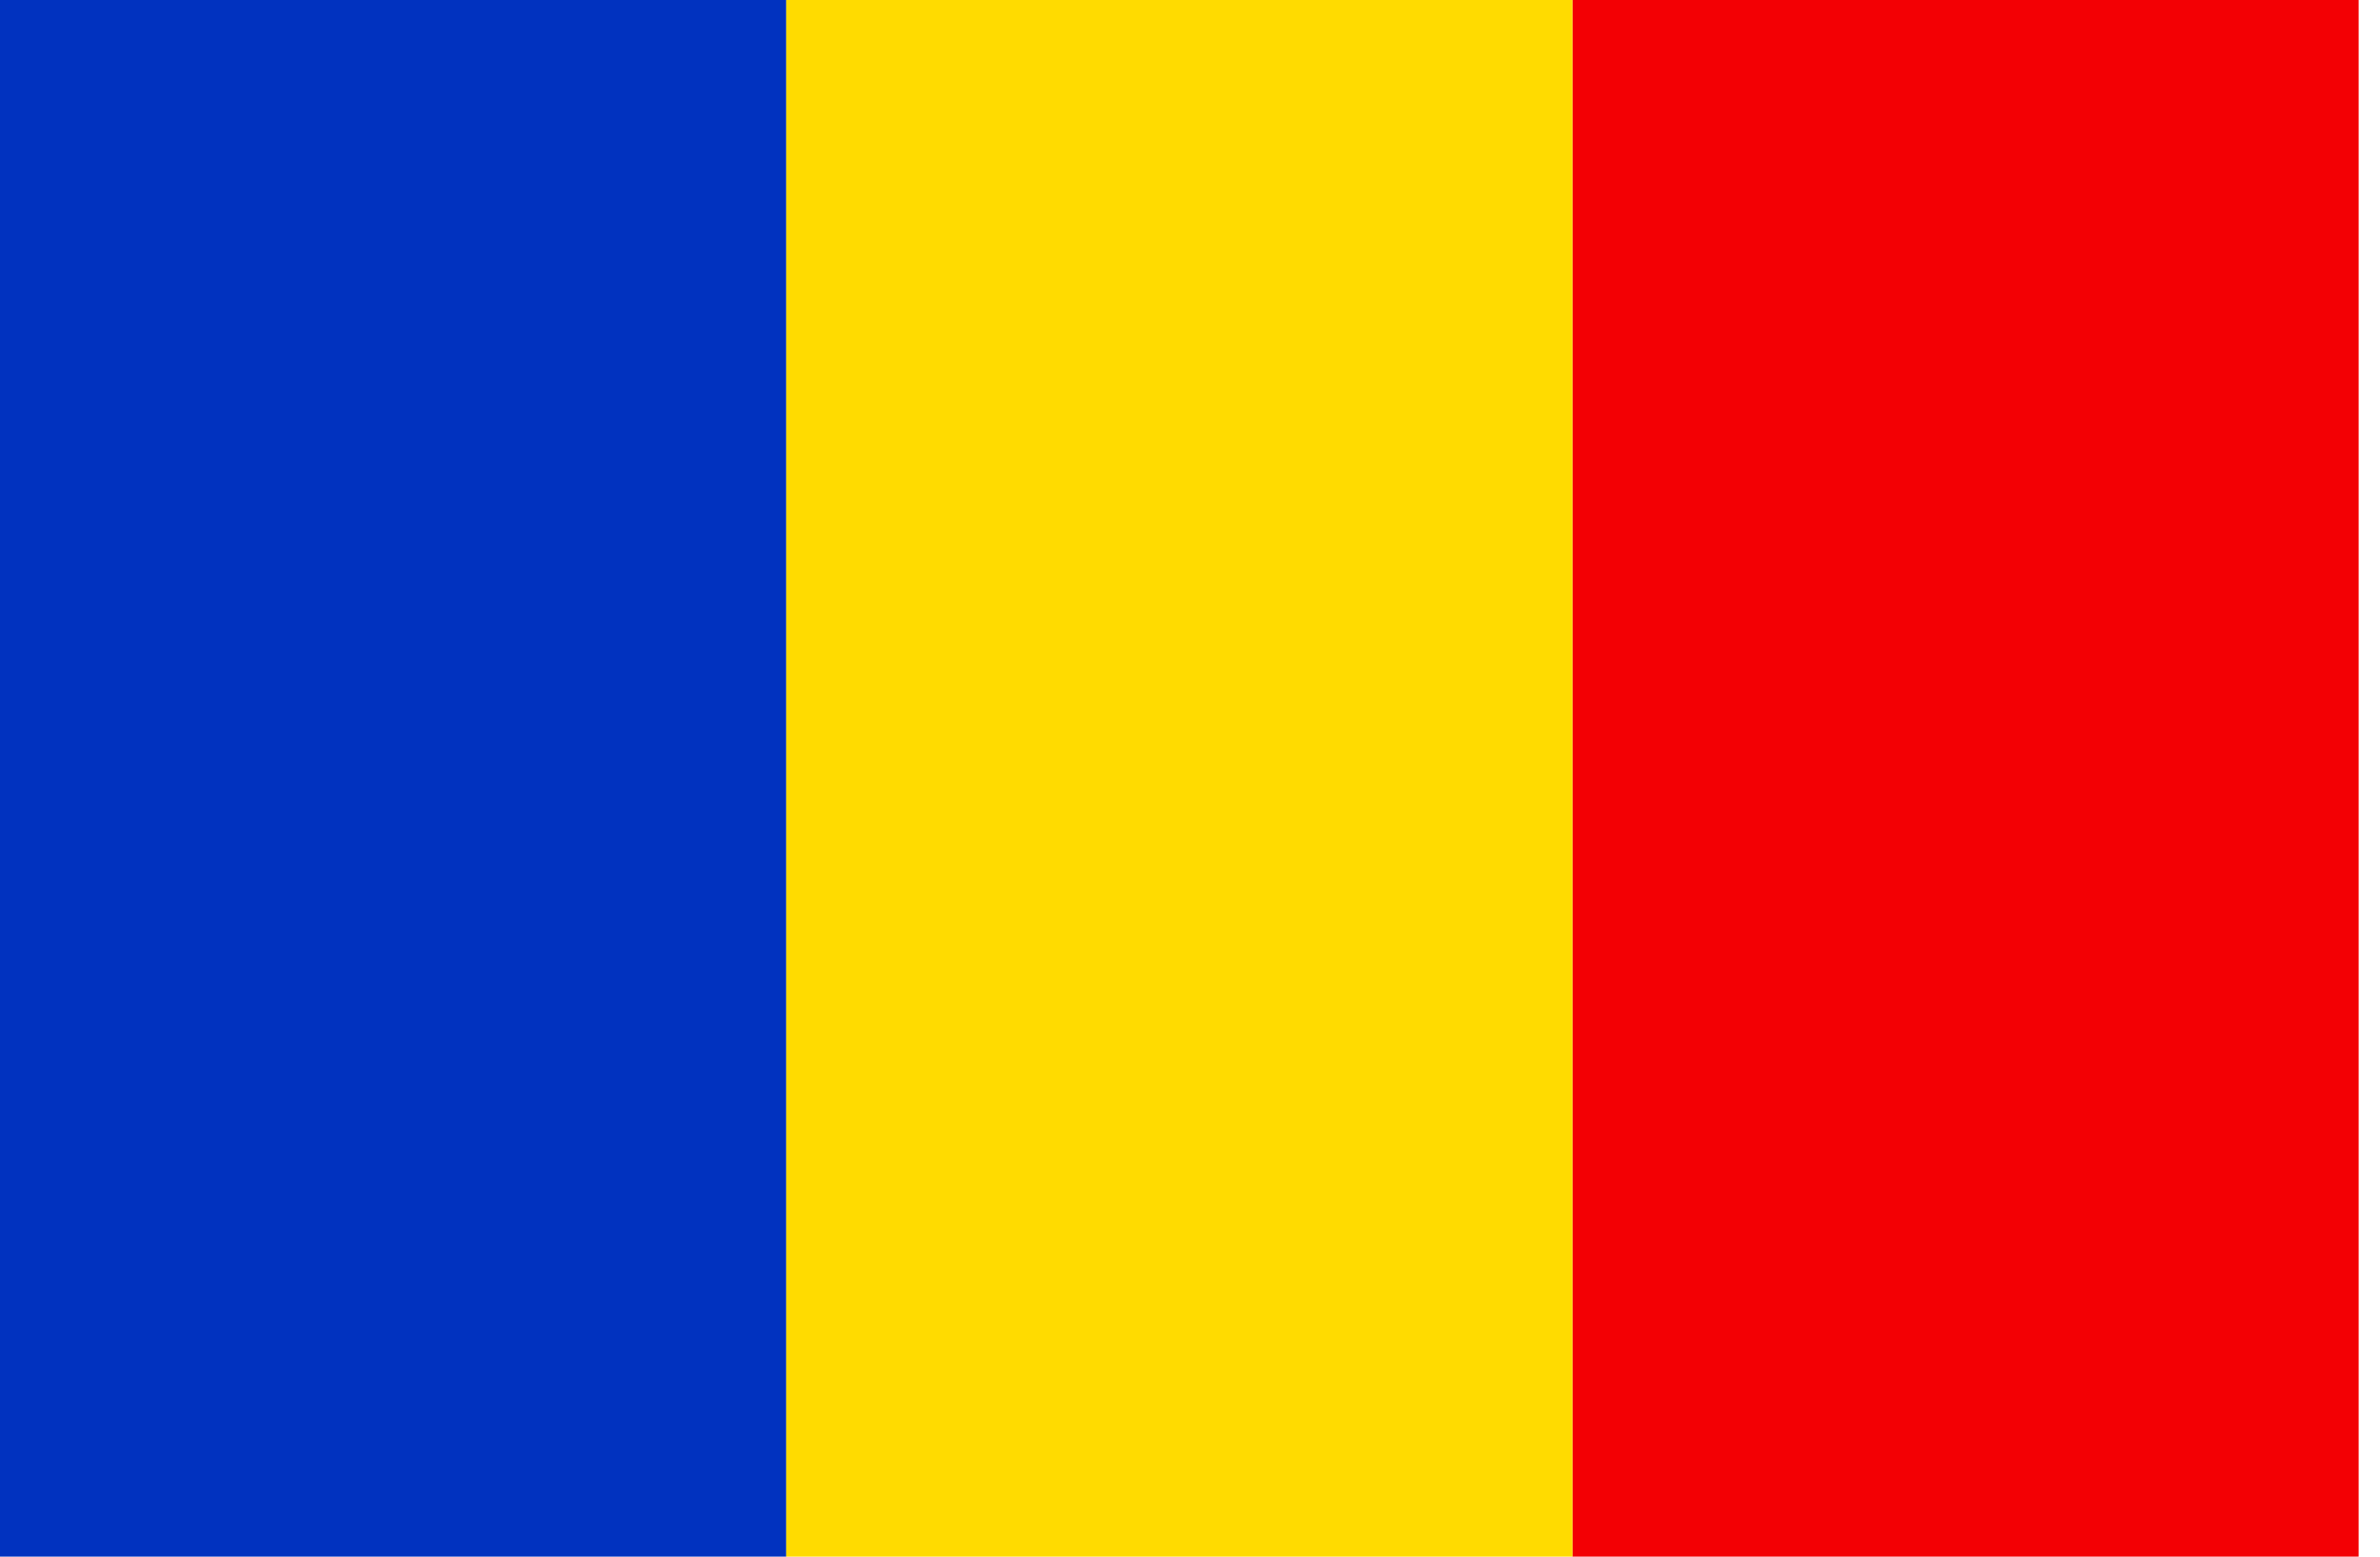
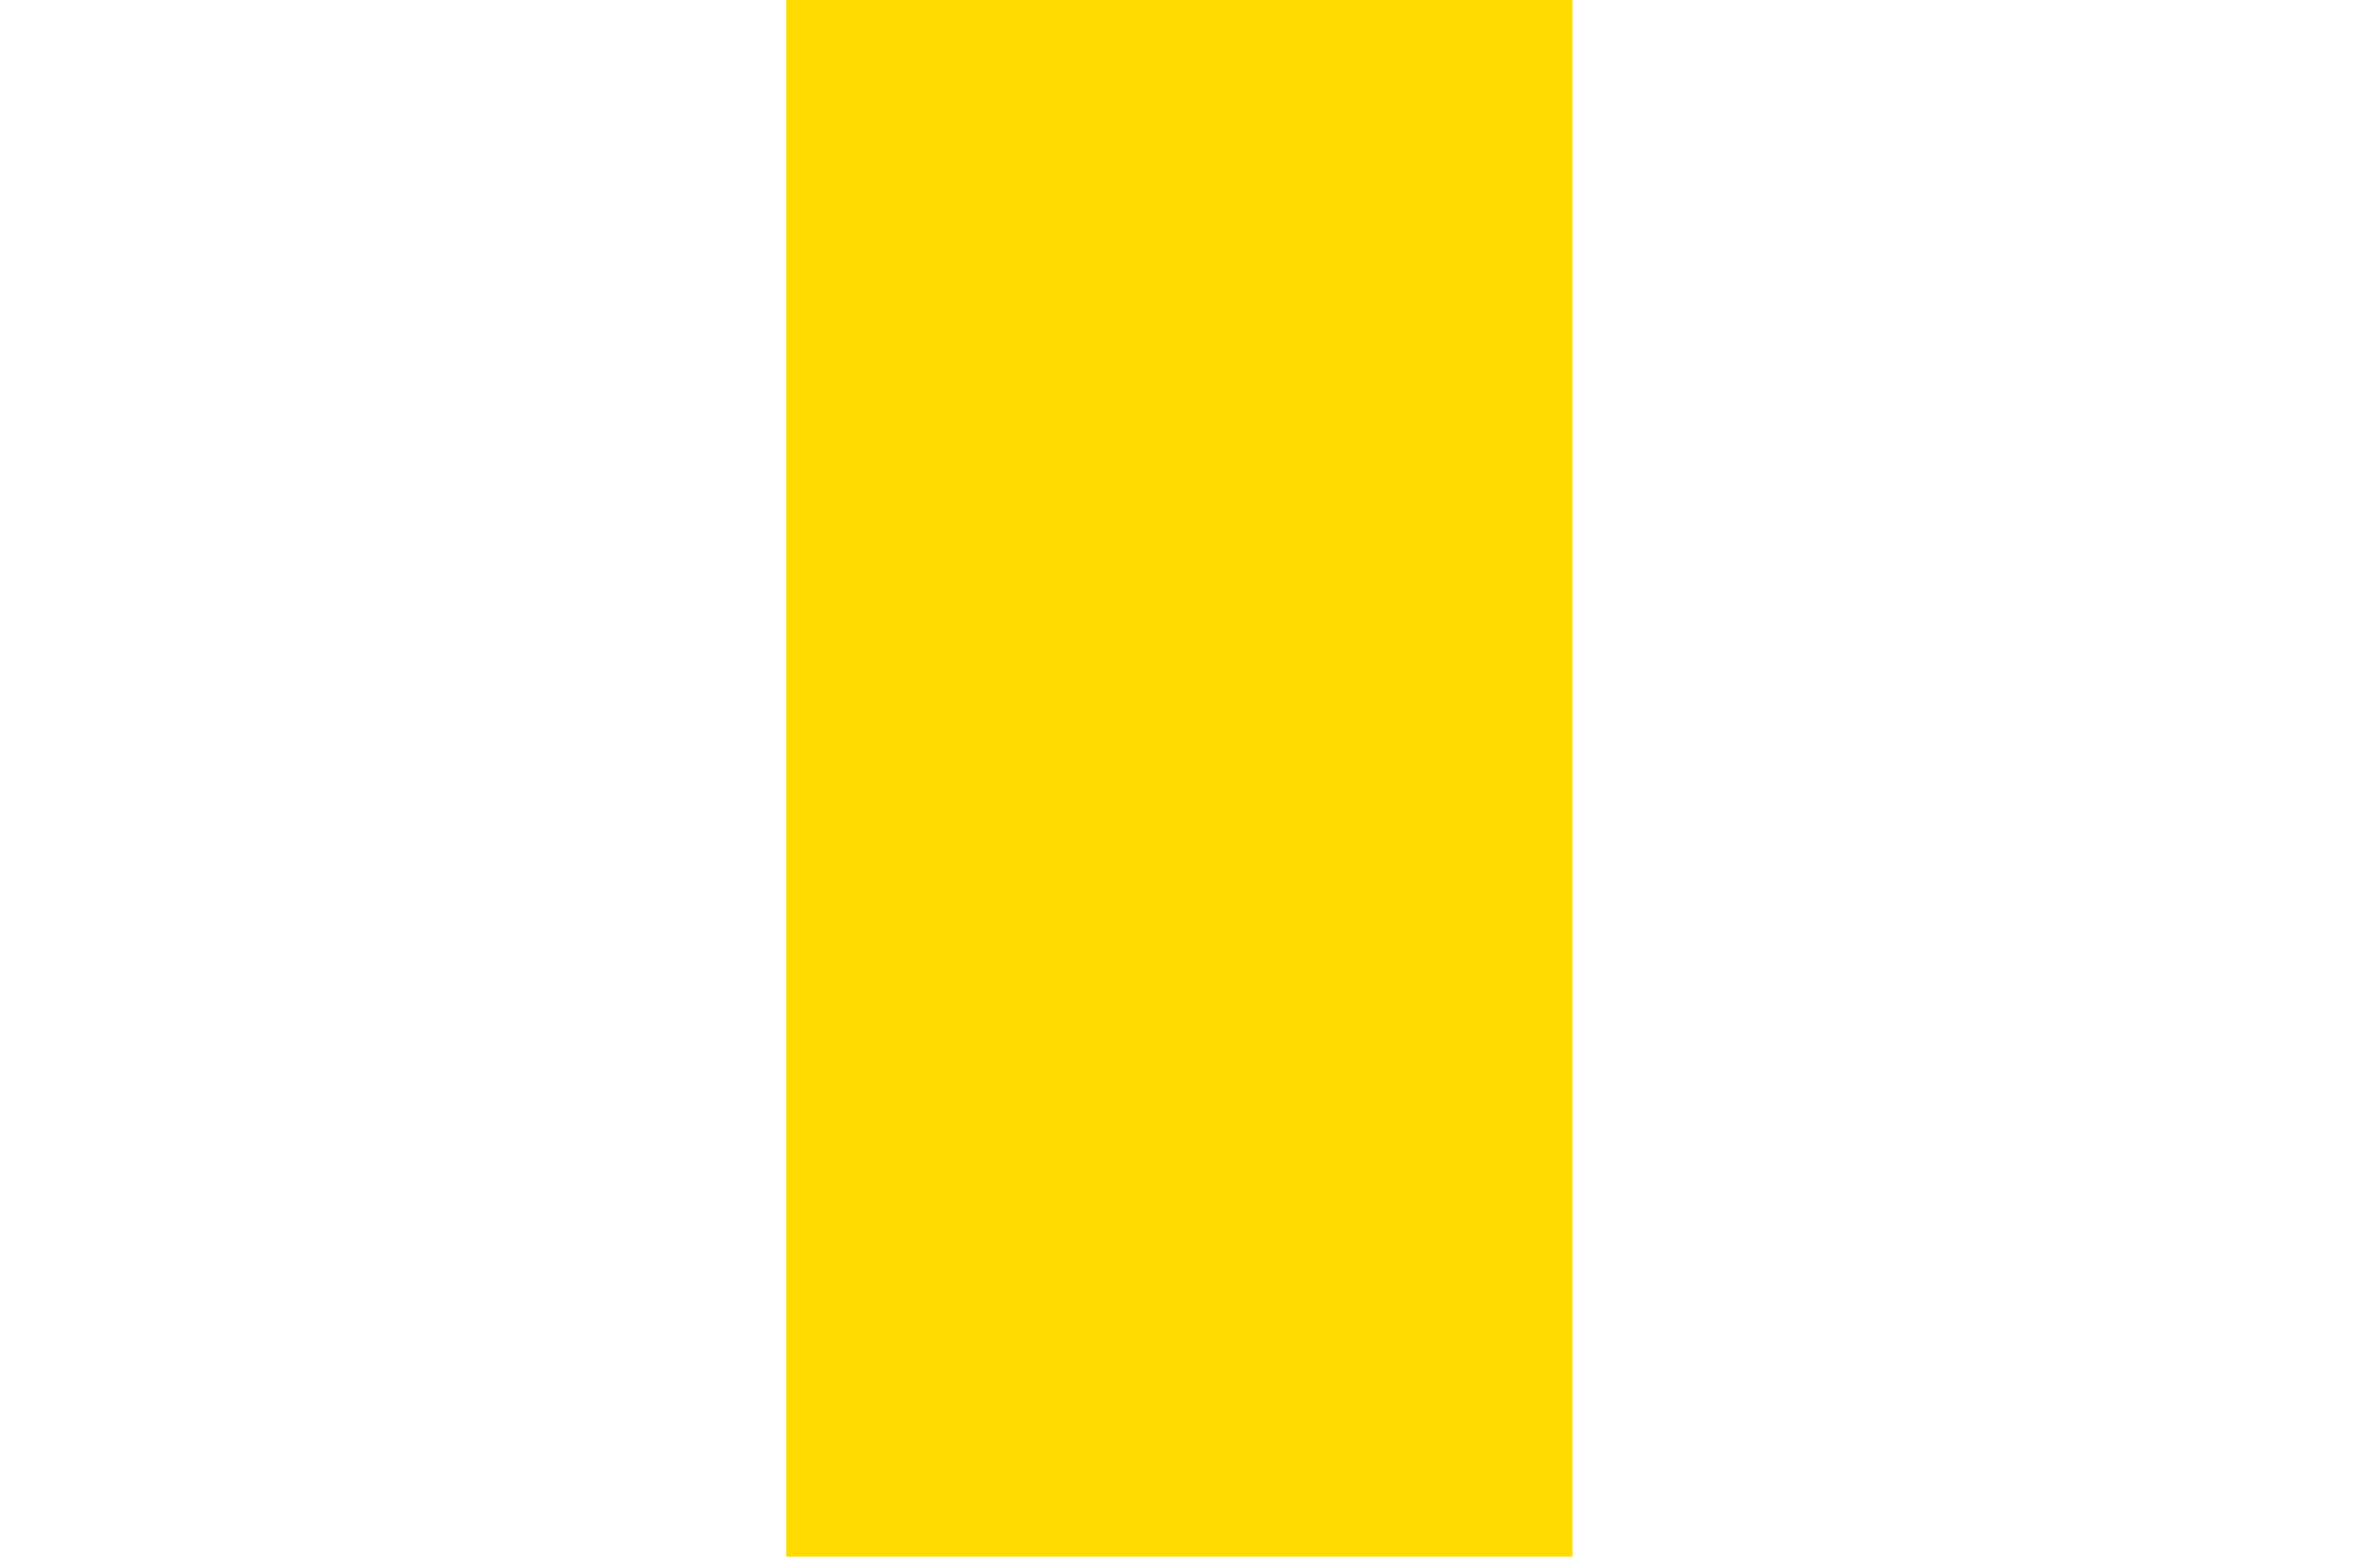
<svg xmlns="http://www.w3.org/2000/svg" width="26px" height="17px" viewBox="0 0 26 17" version="1.1">
  <title>RO Romania</title>
  <desc>Created with Sketch.</desc>
  <defs />
  <g id="Page-1" stroke="none" stroke-width="1" fill="none" fill-rule="evenodd">
    <g id="RO-Romania">
      <g id="Group-4">
-         <polygon id="Fill-1" fill="#F30004" points="17.178 17.178 25.767 17.178 25.767 -0 17.178 -0" />
-         <polygon id="Fill-2" fill="#0132BF" points="0 17.178 8.589 17.178 8.589 -0 0 -0" />
        <polygon id="Fill-3" fill="#FFDB00" points="8.589 17.178 17.178 17.178 17.178 -0 8.589 -0" />
      </g>
    </g>
  </g>
</svg>